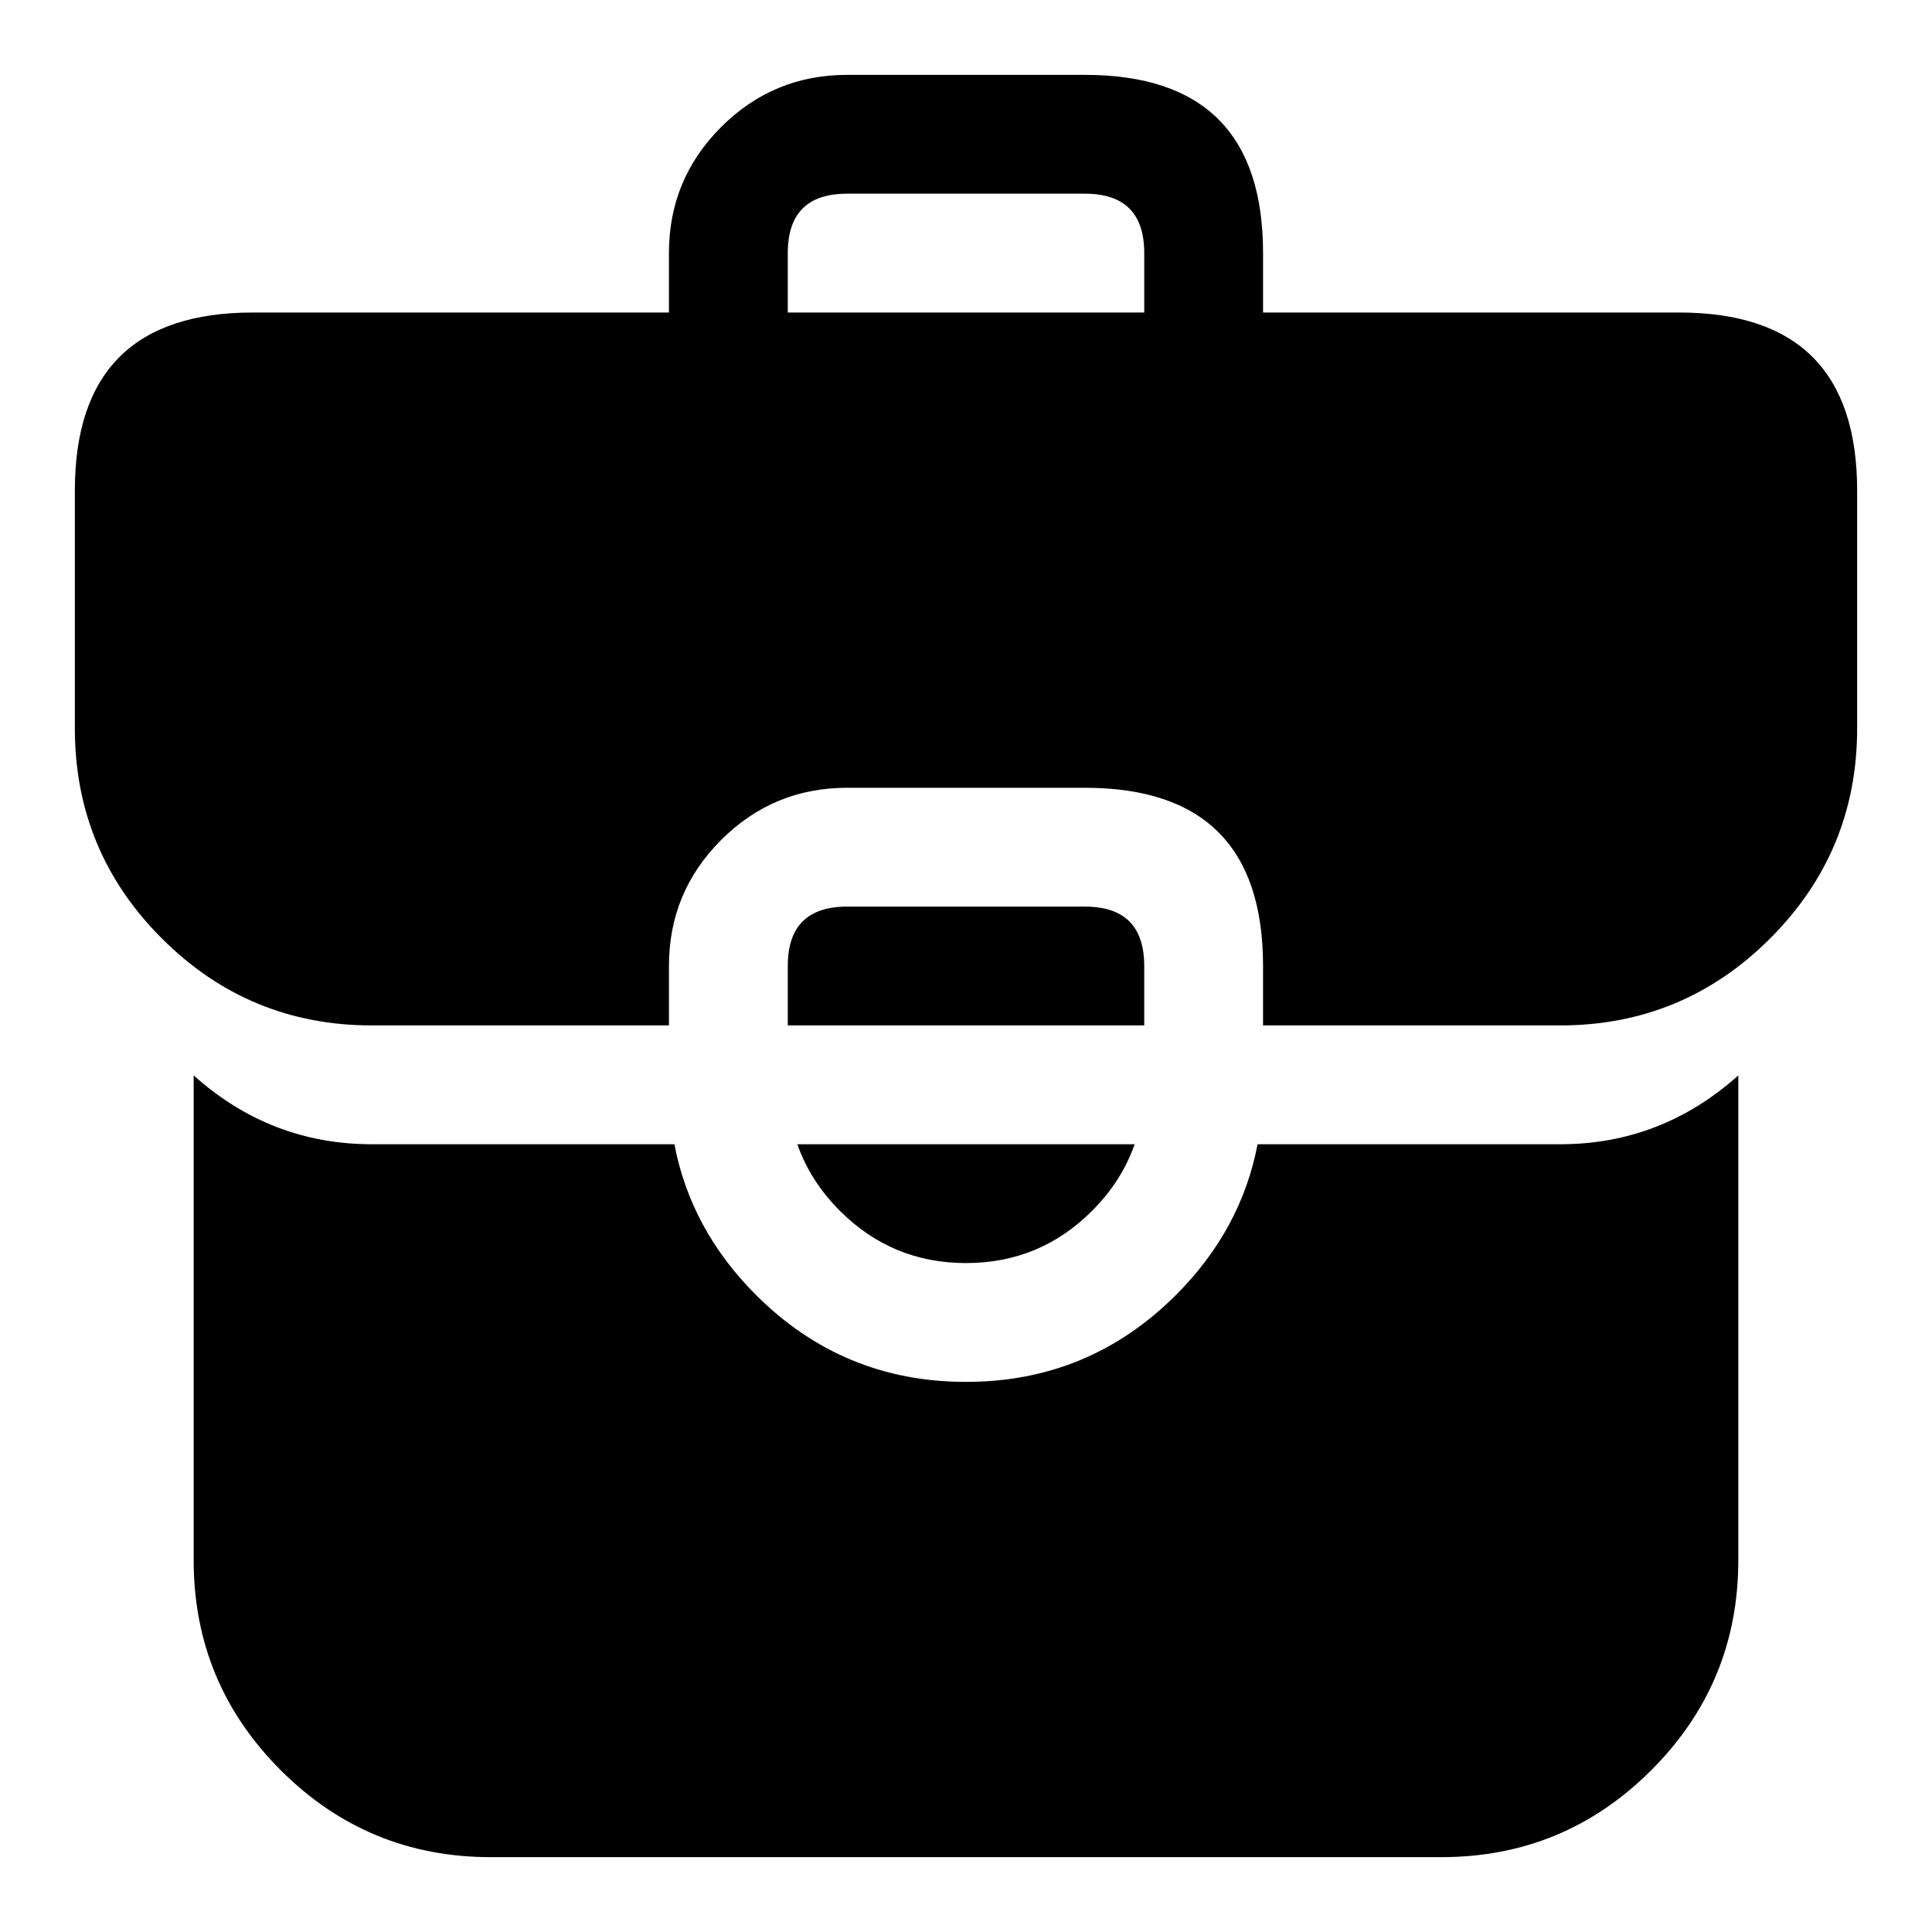
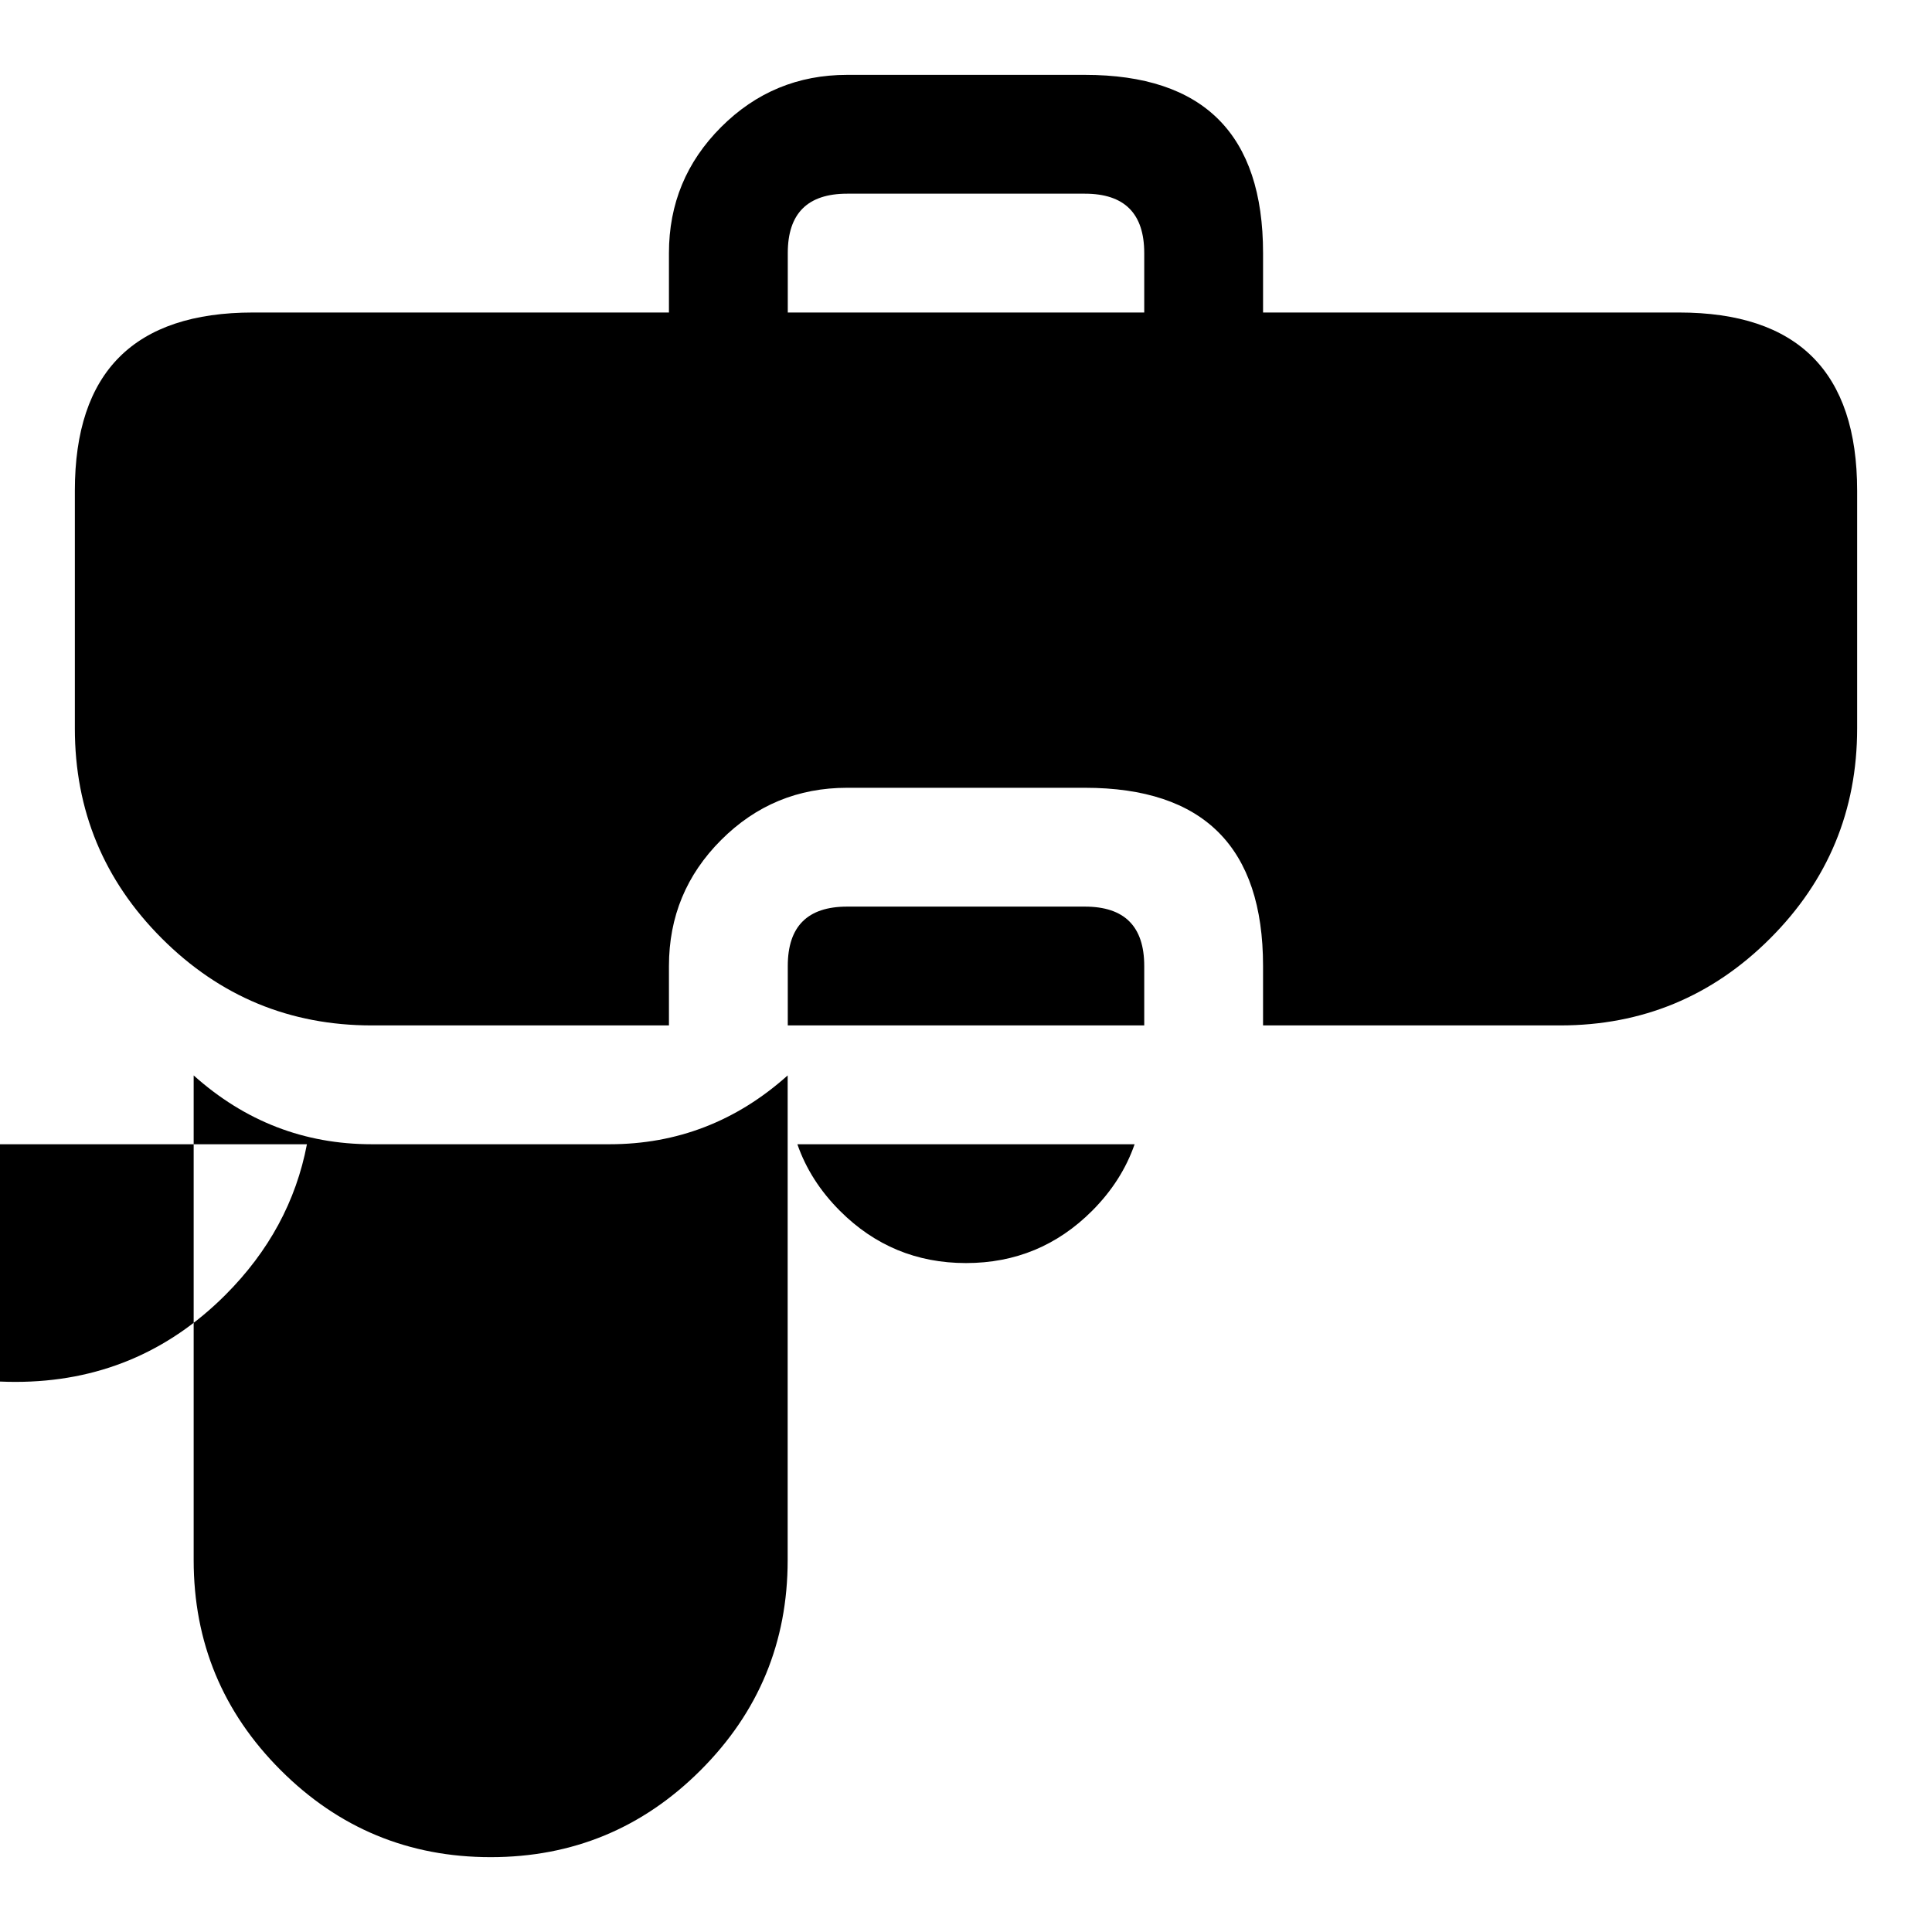
<svg xmlns="http://www.w3.org/2000/svg" fill="#000000" width="800px" height="800px" version="1.1" viewBox="144 144 512 512">
-   <path d="m368.5 163.84h63.008c31.477 0 47.215 15.742 47.215 47.219v15.758h110.22c31.477 0 47.219 15.742 47.219 47.219v63.008c0 21.73-7.688 40.285-23.055 55.652-15.367 15.367-33.918 23.051-55.652 23.051h-78.734v-15.758c0-31.48-15.738-47.219-47.215-47.219h-63.008c-13.039 0-24.168 4.609-33.387 13.832-9.223 9.219-13.832 20.348-13.832 33.387v15.758h-78.734c-21.734 0-40.285-7.684-55.652-23.051-15.367-15.367-23.055-33.922-23.055-55.652v-63.008c0-31.477 15.742-47.219 47.219-47.219h110.22v-15.758c0-13.039 4.609-24.168 13.832-33.387 9.219-9.219 20.348-13.832 33.387-13.832zm78.734 47.219v15.758h-94.465v-15.758c0-10.484 5.242-15.73 15.73-15.73h63.008c10.484 0 15.727 5.246 15.727 15.73zm0 204.69h-94.465v-15.758c0-10.488 5.242-15.73 15.73-15.73h63.008c10.484 0 15.727 5.242 15.727 15.73zm-124.51 31.488h-80.18c-17.898 0-33.637-6.078-47.219-18.238v128.46c0 21.734 7.688 40.285 23.055 55.652 15.367 15.367 33.918 23.055 55.652 23.055h251.93c21.734 0 40.285-7.688 55.652-23.055 15.371-15.367 23.055-33.918 23.055-55.652v-128.46c-13.582 12.16-29.32 18.238-47.219 18.238h-80.18c-2.883 15.098-10.086 28.402-21.605 39.926-15.371 15.367-33.922 23.051-55.652 23.051h-0.031c-21.734 0-40.285-7.684-55.652-23.051-11.52-11.523-18.723-24.828-21.609-39.926zm121.96 0c-2.258 6.508-6.019 12.395-11.281 17.66-9.223 9.219-20.352 13.828-33.387 13.828h-0.031c-13.039 0-24.168-4.609-33.387-13.828-5.266-5.266-9.027-11.152-11.285-17.66z" fill-rule="evenodd" />
+   <path d="m368.5 163.84h63.008c31.477 0 47.215 15.742 47.215 47.219v15.758h110.22c31.477 0 47.219 15.742 47.219 47.219v63.008c0 21.73-7.688 40.285-23.055 55.652-15.367 15.367-33.918 23.051-55.652 23.051h-78.734v-15.758c0-31.48-15.738-47.219-47.215-47.219h-63.008c-13.039 0-24.168 4.609-33.387 13.832-9.223 9.219-13.832 20.348-13.832 33.387v15.758h-78.734c-21.734 0-40.285-7.684-55.652-23.051-15.367-15.367-23.055-33.922-23.055-55.652v-63.008c0-31.477 15.742-47.219 47.219-47.219h110.22v-15.758c0-13.039 4.609-24.168 13.832-33.387 9.219-9.219 20.348-13.832 33.387-13.832zm78.734 47.219v15.758h-94.465v-15.758c0-10.484 5.242-15.73 15.73-15.73h63.008c10.484 0 15.727 5.246 15.727 15.73zm0 204.69h-94.465v-15.758c0-10.488 5.242-15.73 15.73-15.73h63.008c10.484 0 15.727 5.242 15.727 15.73zm-124.51 31.488h-80.18c-17.898 0-33.637-6.078-47.219-18.238v128.46c0 21.734 7.688 40.285 23.055 55.652 15.367 15.367 33.918 23.055 55.652 23.055c21.734 0 40.285-7.688 55.652-23.055 15.371-15.367 23.055-33.918 23.055-55.652v-128.46c-13.582 12.16-29.32 18.238-47.219 18.238h-80.18c-2.883 15.098-10.086 28.402-21.605 39.926-15.371 15.367-33.922 23.051-55.652 23.051h-0.031c-21.734 0-40.285-7.684-55.652-23.051-11.52-11.523-18.723-24.828-21.609-39.926zm121.96 0c-2.258 6.508-6.019 12.395-11.281 17.66-9.223 9.219-20.352 13.828-33.387 13.828h-0.031c-13.039 0-24.168-4.609-33.387-13.828-5.266-5.266-9.027-11.152-11.285-17.66z" fill-rule="evenodd" />
</svg>